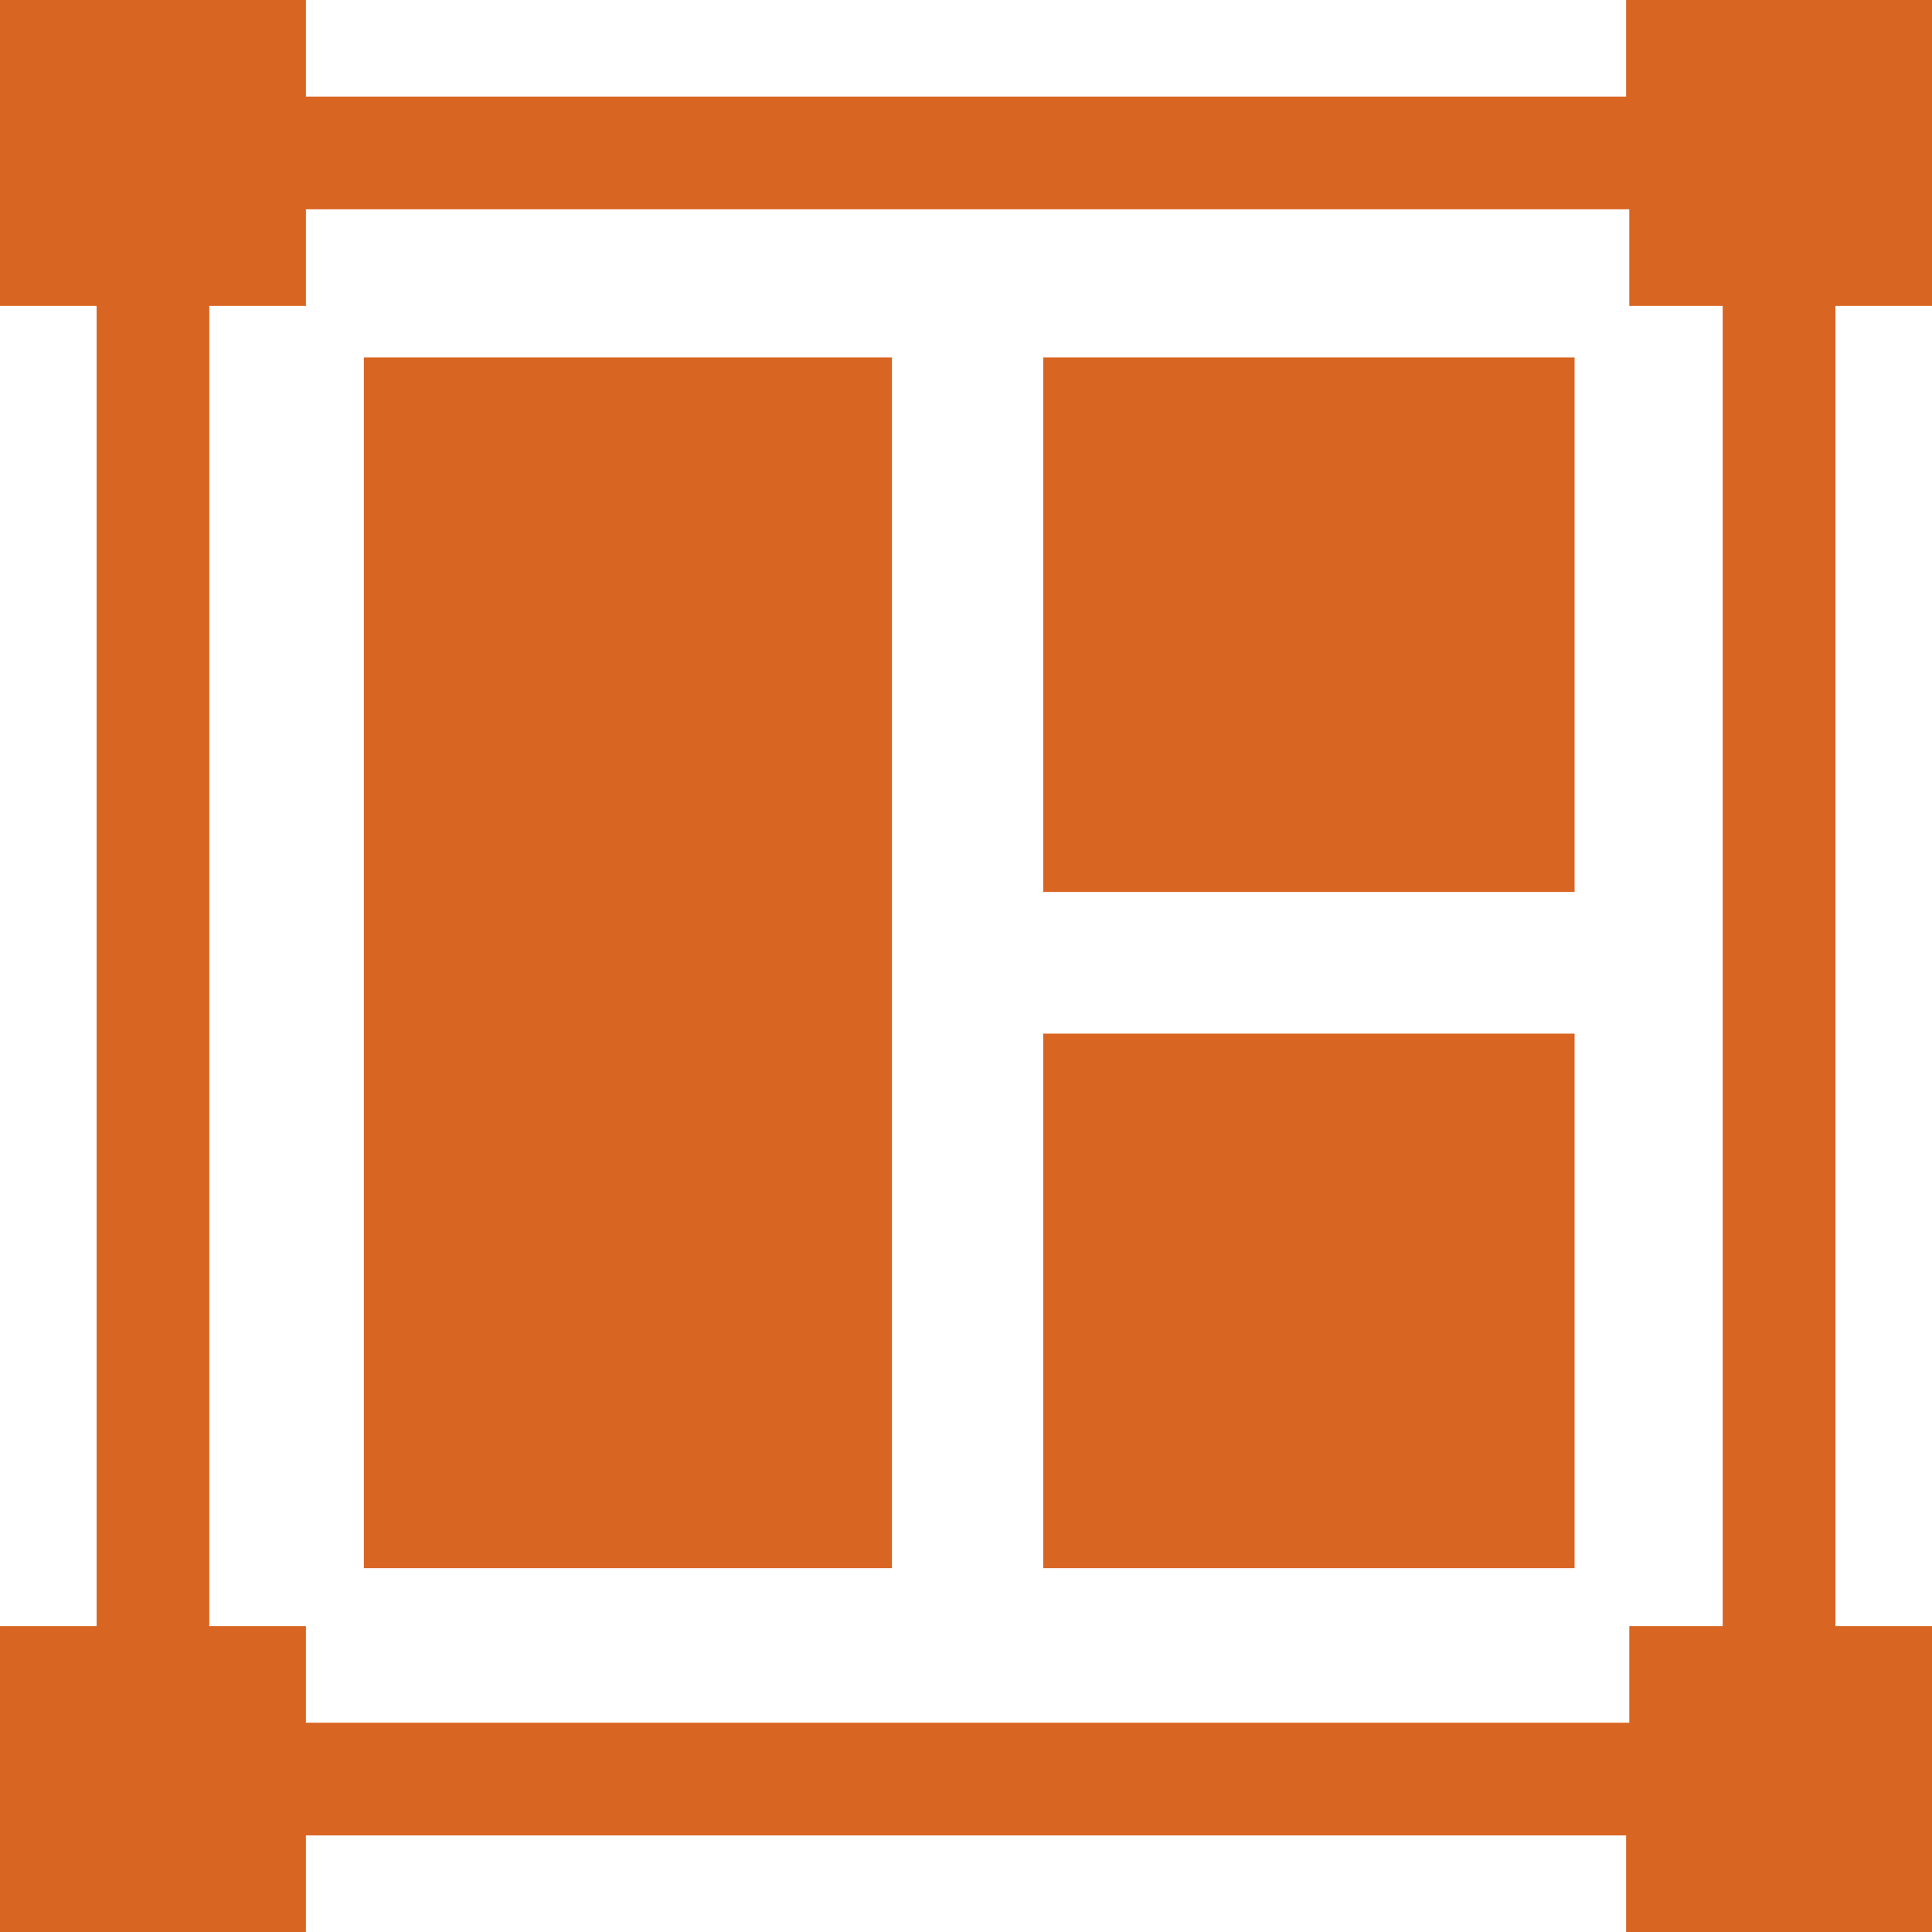
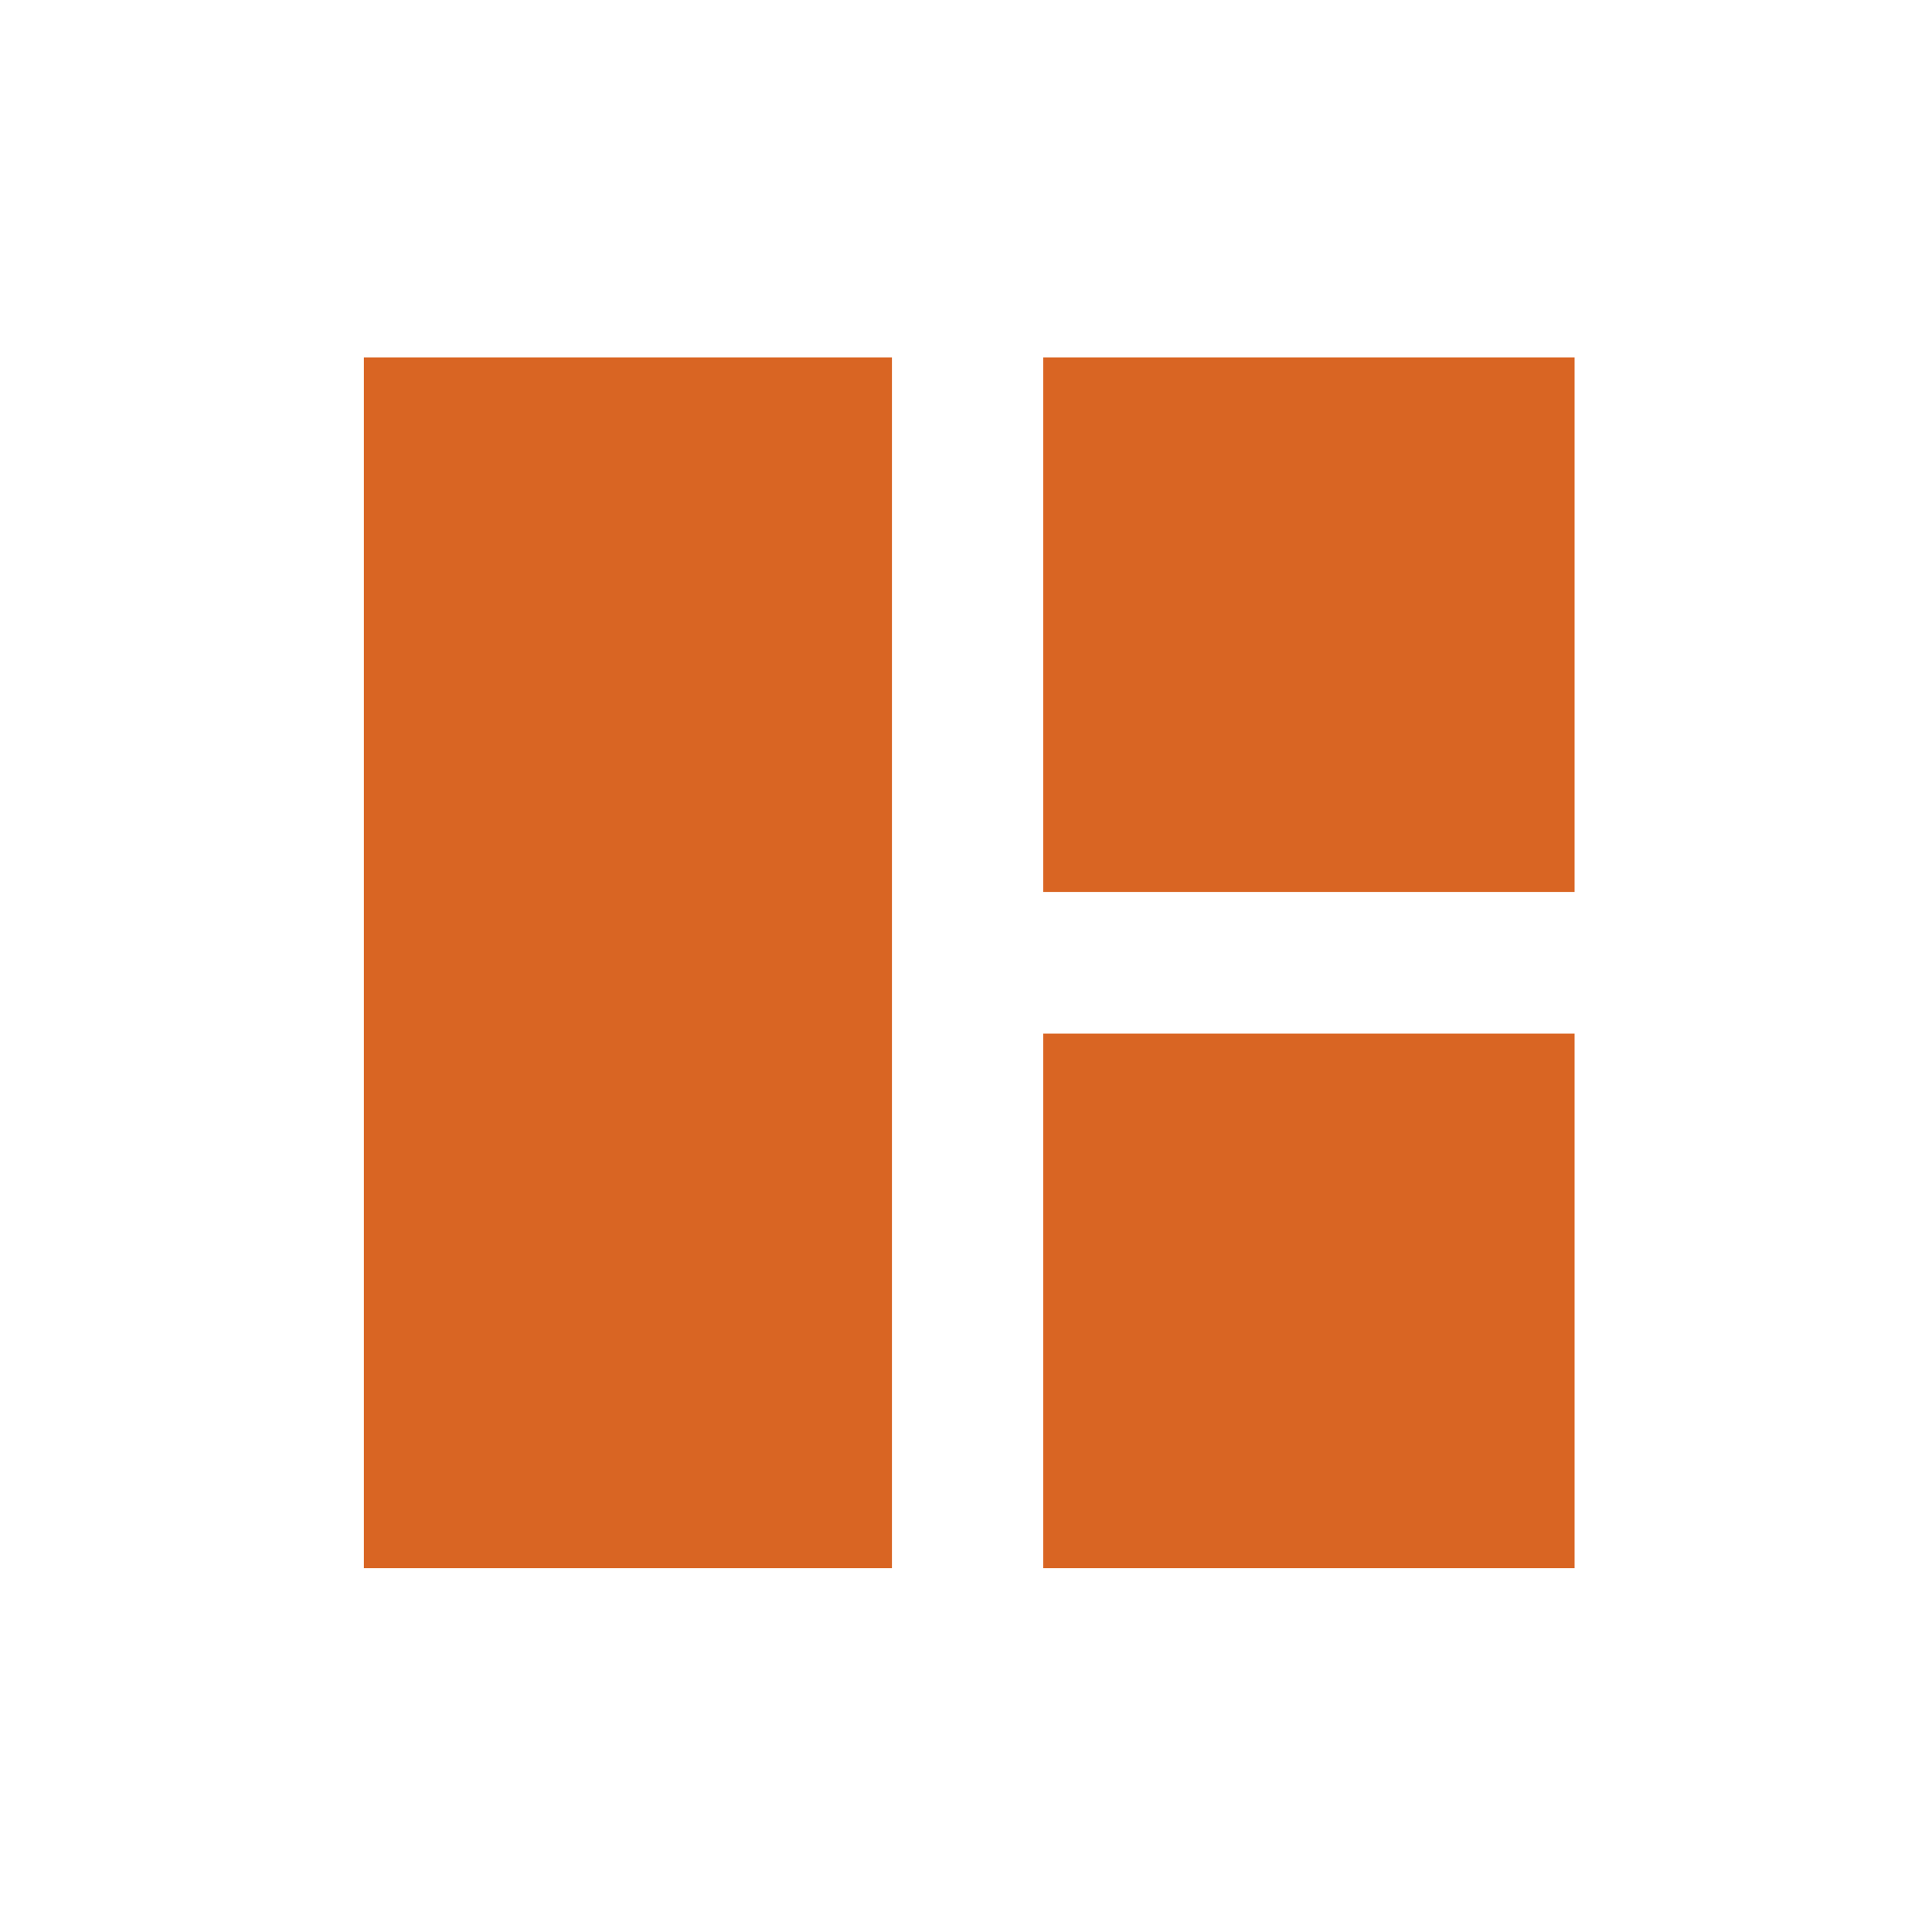
<svg xmlns="http://www.w3.org/2000/svg" viewBox="0 0 60 60" width="60" height="60">
  <title>fi_2186840</title>
  <defs>
    <clipPath clipPathUnits="userSpaceOnUse" id="cp1">
      <path d="m0 0h60v60h-60z" />
    </clipPath>
  </defs>
  <style>		.s0 { fill: #d96523 } 	</style>
  <g id="Clip-Path" clip-path="url(#cp1)">
    <g>
      <path class="s0" d="m11.3 11.1h16.4v37.6h-16.4z" />
      <path class="s0" d="m32.4 11.1h16.5v16.6h-16.5z" />
      <path class="s0" d="m32.4 32.1h16.5v16.6h-16.5z" />
-       <path class="s0" d="m60 9.5v-9.5h-9.5v3h-41v-3h-9.5v9.5h3v41h-3v9.5h9.5v-3h41v3h9.5v-9.5h-3v-41zm-6.5 41h-2.9v3h-41.1v-3h-3v-41h3v-3h41.1v3h2.9z" />
    </g>
  </g>
</svg>